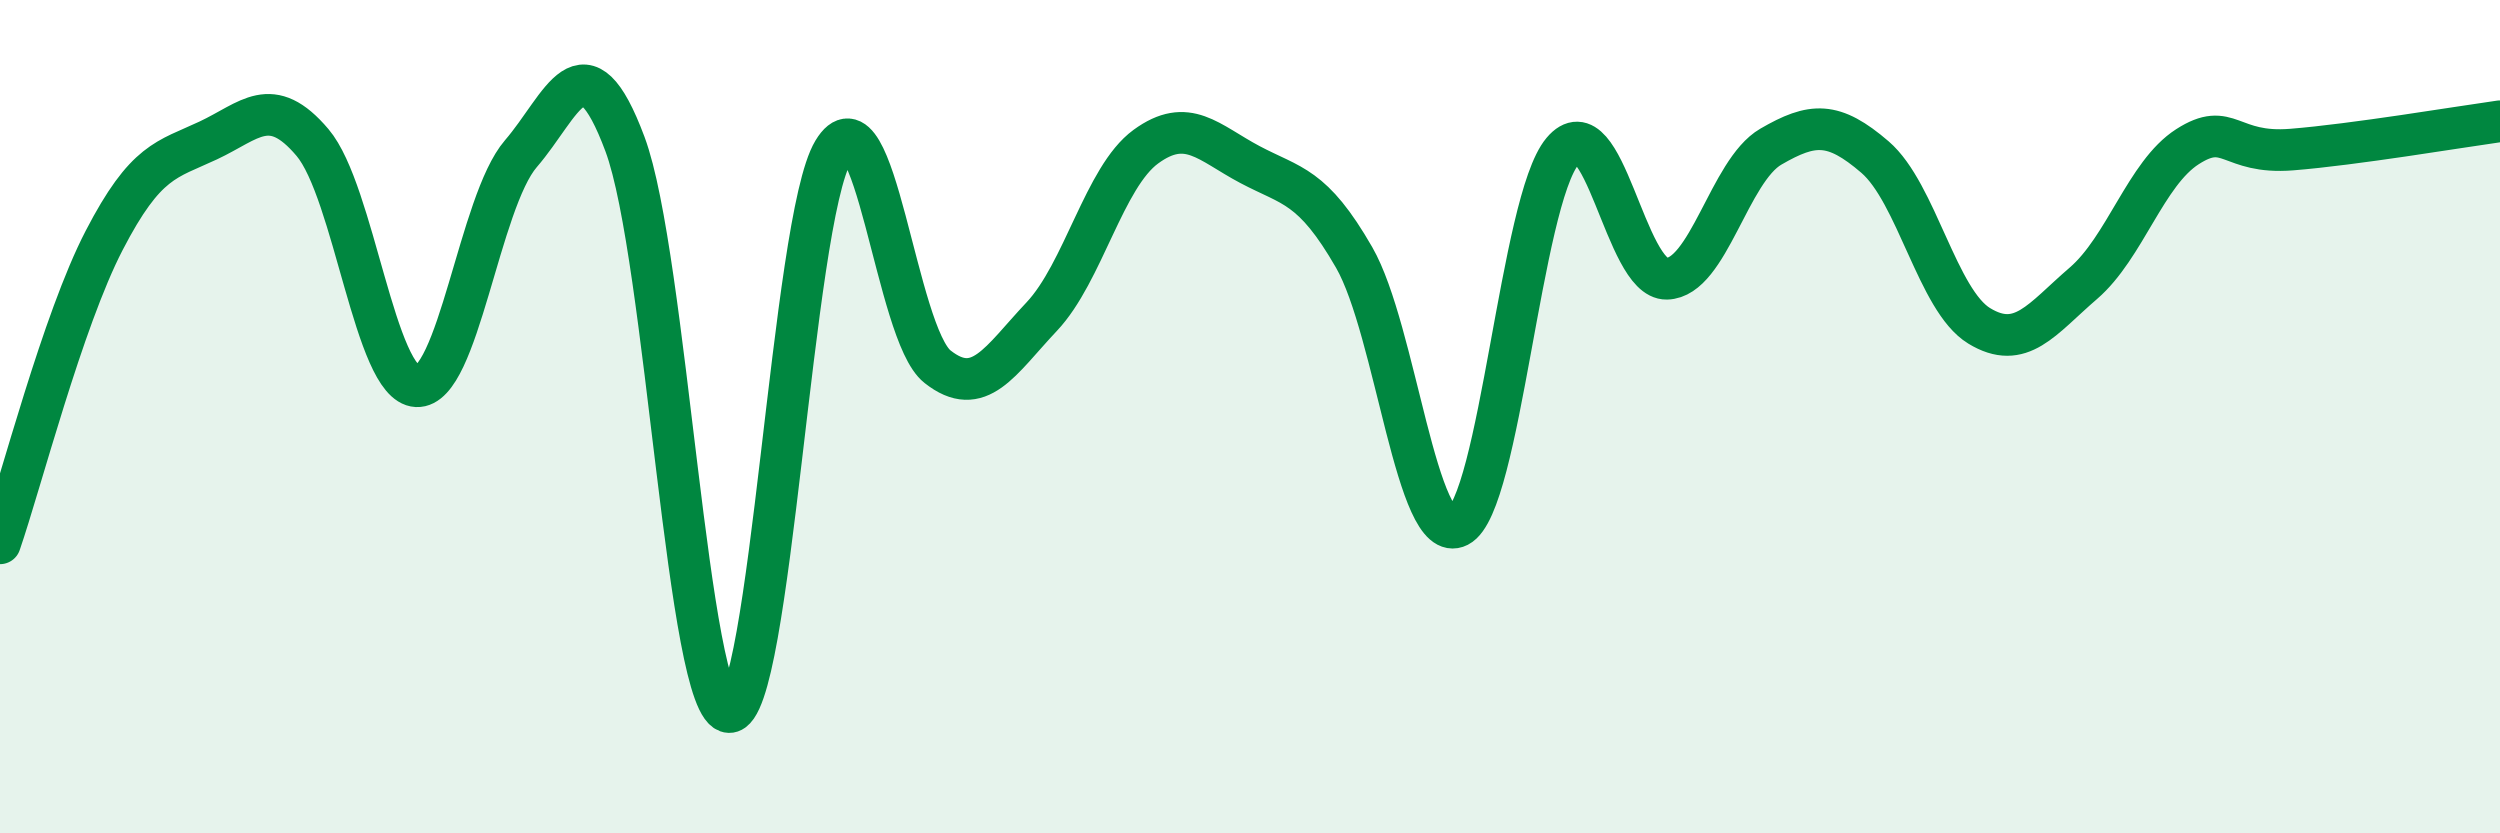
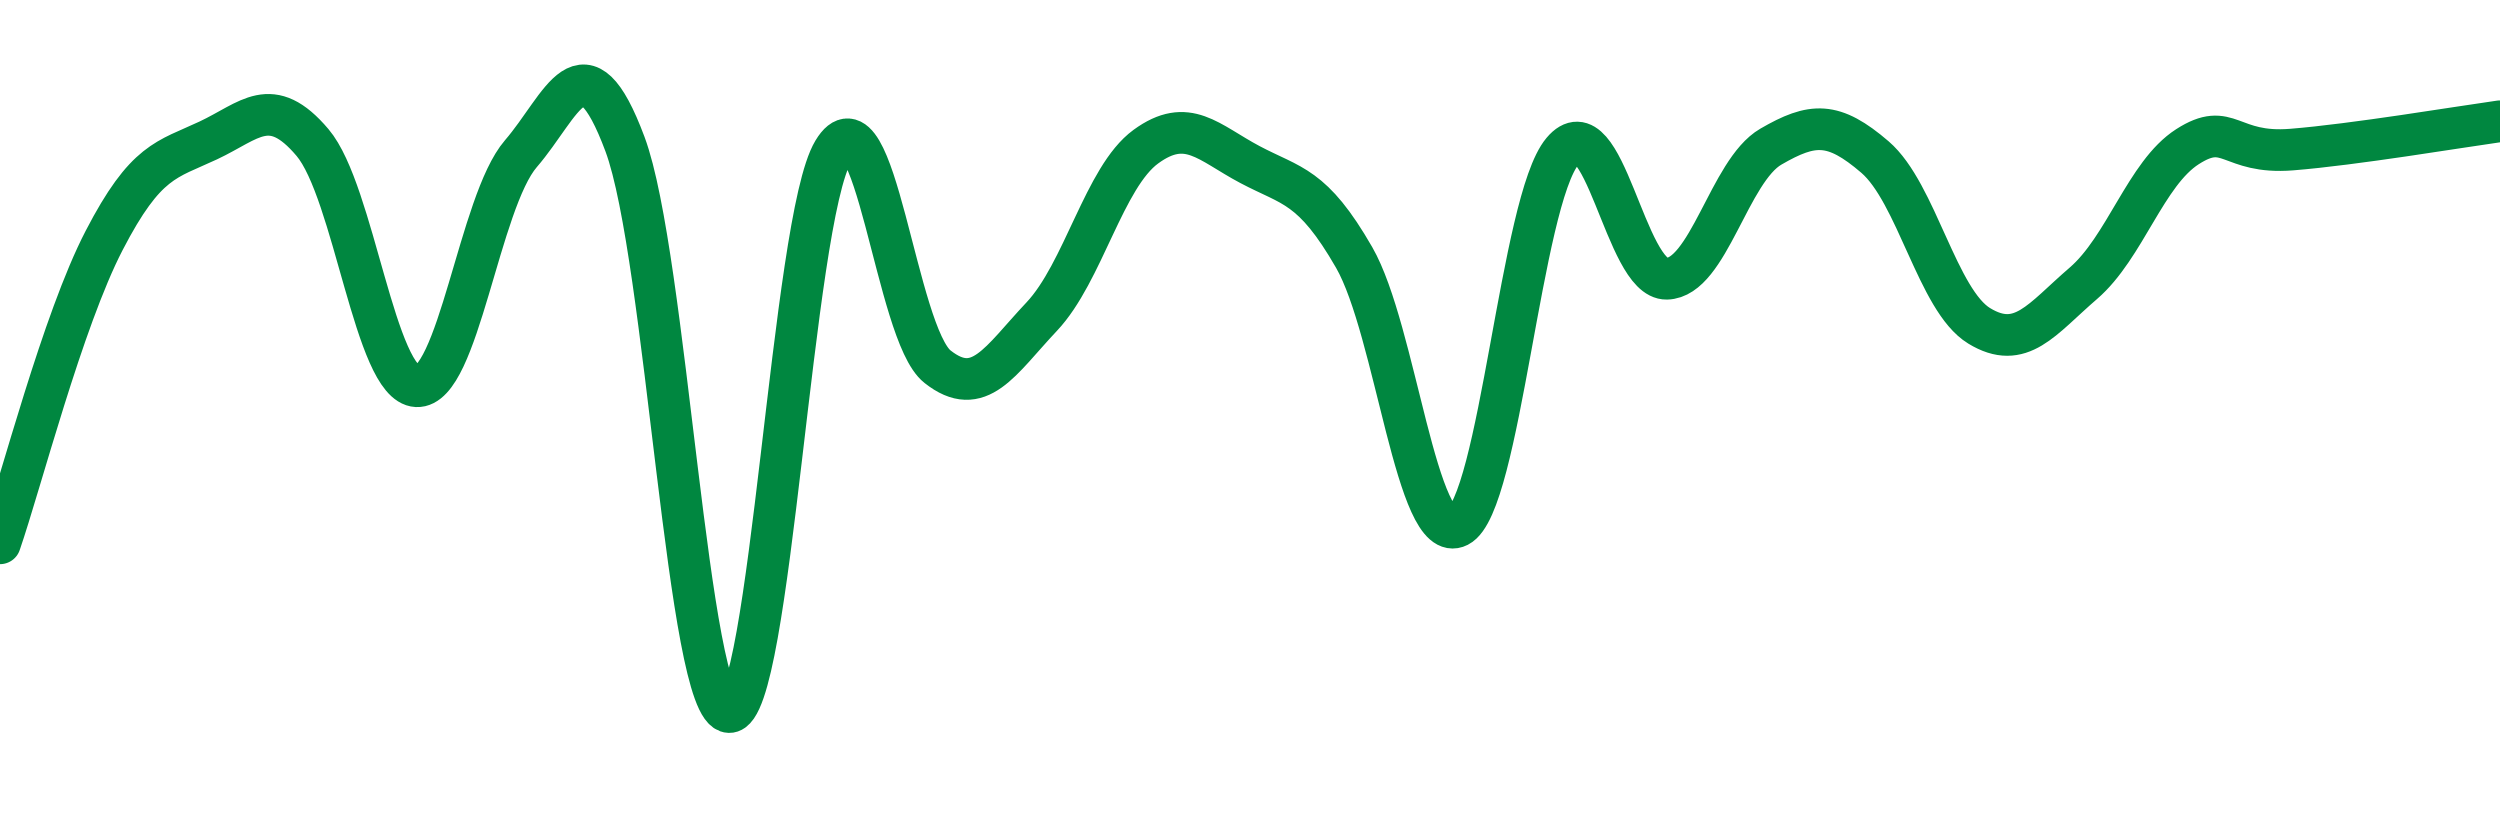
<svg xmlns="http://www.w3.org/2000/svg" width="60" height="20" viewBox="0 0 60 20">
-   <path d="M 0,13.04 C 0.5,11.59 1.5,7.7 2.5,5.77 C 3.5,3.84 4,3.84 5,3.37 C 6,2.9 6.5,2.24 7.5,3.42 C 8.5,4.6 9,9.22 10,9.27 C 11,9.32 11.5,4.85 12.5,3.69 C 13.5,2.53 14,0.78 15,3.46 C 16,6.14 16.5,17.06 17.5,17.09 C 18.5,17.12 19,5.29 20,3.63 C 21,1.97 21.5,8.01 22.5,8.8 C 23.5,9.59 24,8.66 25,7.6 C 26,6.54 26.5,4.25 27.5,3.52 C 28.5,2.79 29,3.42 30,3.95 C 31,4.48 31.5,4.44 32.5,6.18 C 33.5,7.92 34,13.14 35,12.63 C 36,12.12 36.5,4.82 37.5,3.63 C 38.5,2.44 39,6.71 40,6.69 C 41,6.67 41.5,4.1 42.5,3.52 C 43.5,2.94 44,2.91 45,3.77 C 46,4.63 46.5,7.21 47.5,7.82 C 48.5,8.43 49,7.66 50,6.8 C 51,5.94 51.5,4.16 52.5,3.52 C 53.5,2.88 53.5,3.71 55,3.59 C 56.5,3.47 59,3.05 60,2.91L60 20L0 20Z" fill="#008740" opacity="0.1" stroke-linecap="round" stroke-linejoin="round" />
  <path d="M 0,13.04 C 0.5,11.59 1.5,7.7 2.5,5.77 C 3.5,3.84 4,3.84 5,3.37 C 6,2.9 6.5,2.24 7.5,3.42 C 8.5,4.6 9,9.22 10,9.27 C 11,9.32 11.5,4.85 12.5,3.69 C 13.5,2.53 14,0.78 15,3.46 C 16,6.14 16.5,17.06 17.5,17.09 C 18.5,17.12 19,5.29 20,3.63 C 21,1.97 21.5,8.01 22.5,8.8 C 23.5,9.59 24,8.66 25,7.6 C 26,6.54 26.5,4.25 27.5,3.52 C 28.5,2.79 29,3.42 30,3.95 C 31,4.48 31.5,4.44 32.5,6.18 C 33.5,7.92 34,13.14 35,12.63 C 36,12.12 36.5,4.82 37.5,3.63 C 38.5,2.44 39,6.71 40,6.69 C 41,6.67 41.5,4.1 42.5,3.52 C 43.5,2.94 44,2.91 45,3.77 C 46,4.63 46.5,7.21 47.5,7.82 C 48.5,8.43 49,7.66 50,6.8 C 51,5.94 51.5,4.16 52.5,3.52 C 53.5,2.88 53.5,3.71 55,3.59 C 56.5,3.47 59,3.05 60,2.91" stroke="#008740" stroke-width="1" fill="none" stroke-linecap="round" stroke-linejoin="round" />
</svg>